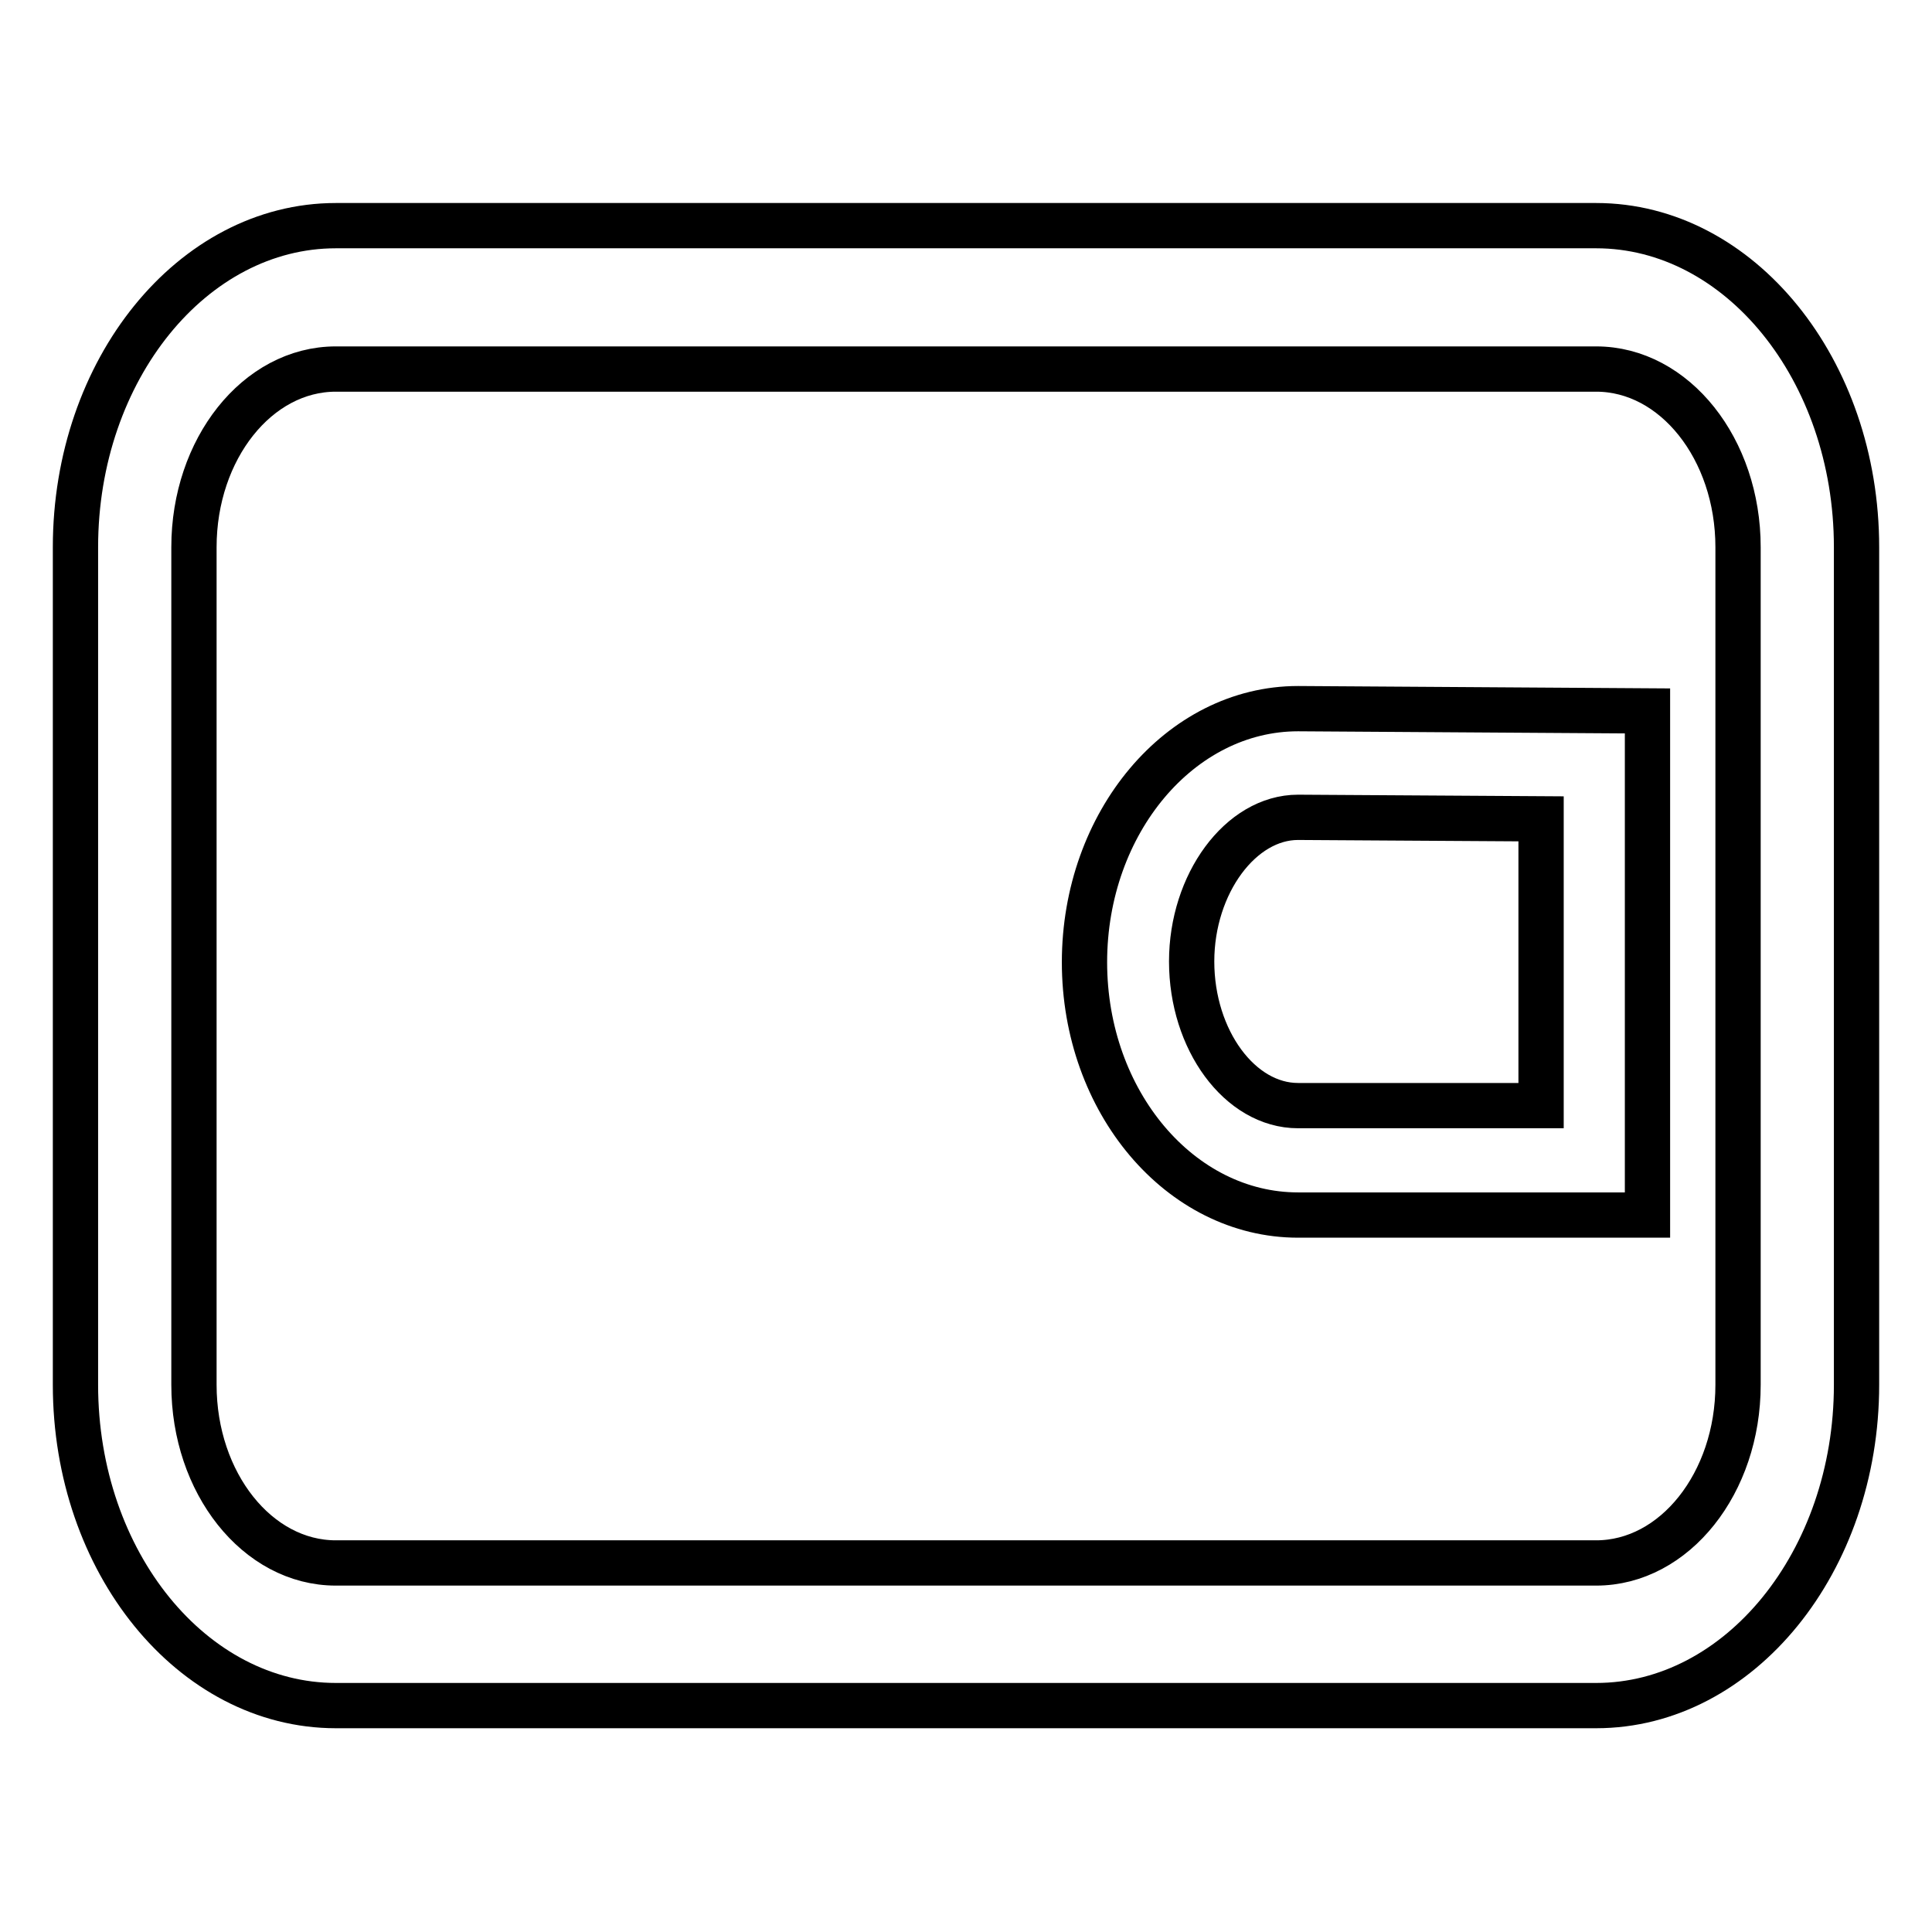
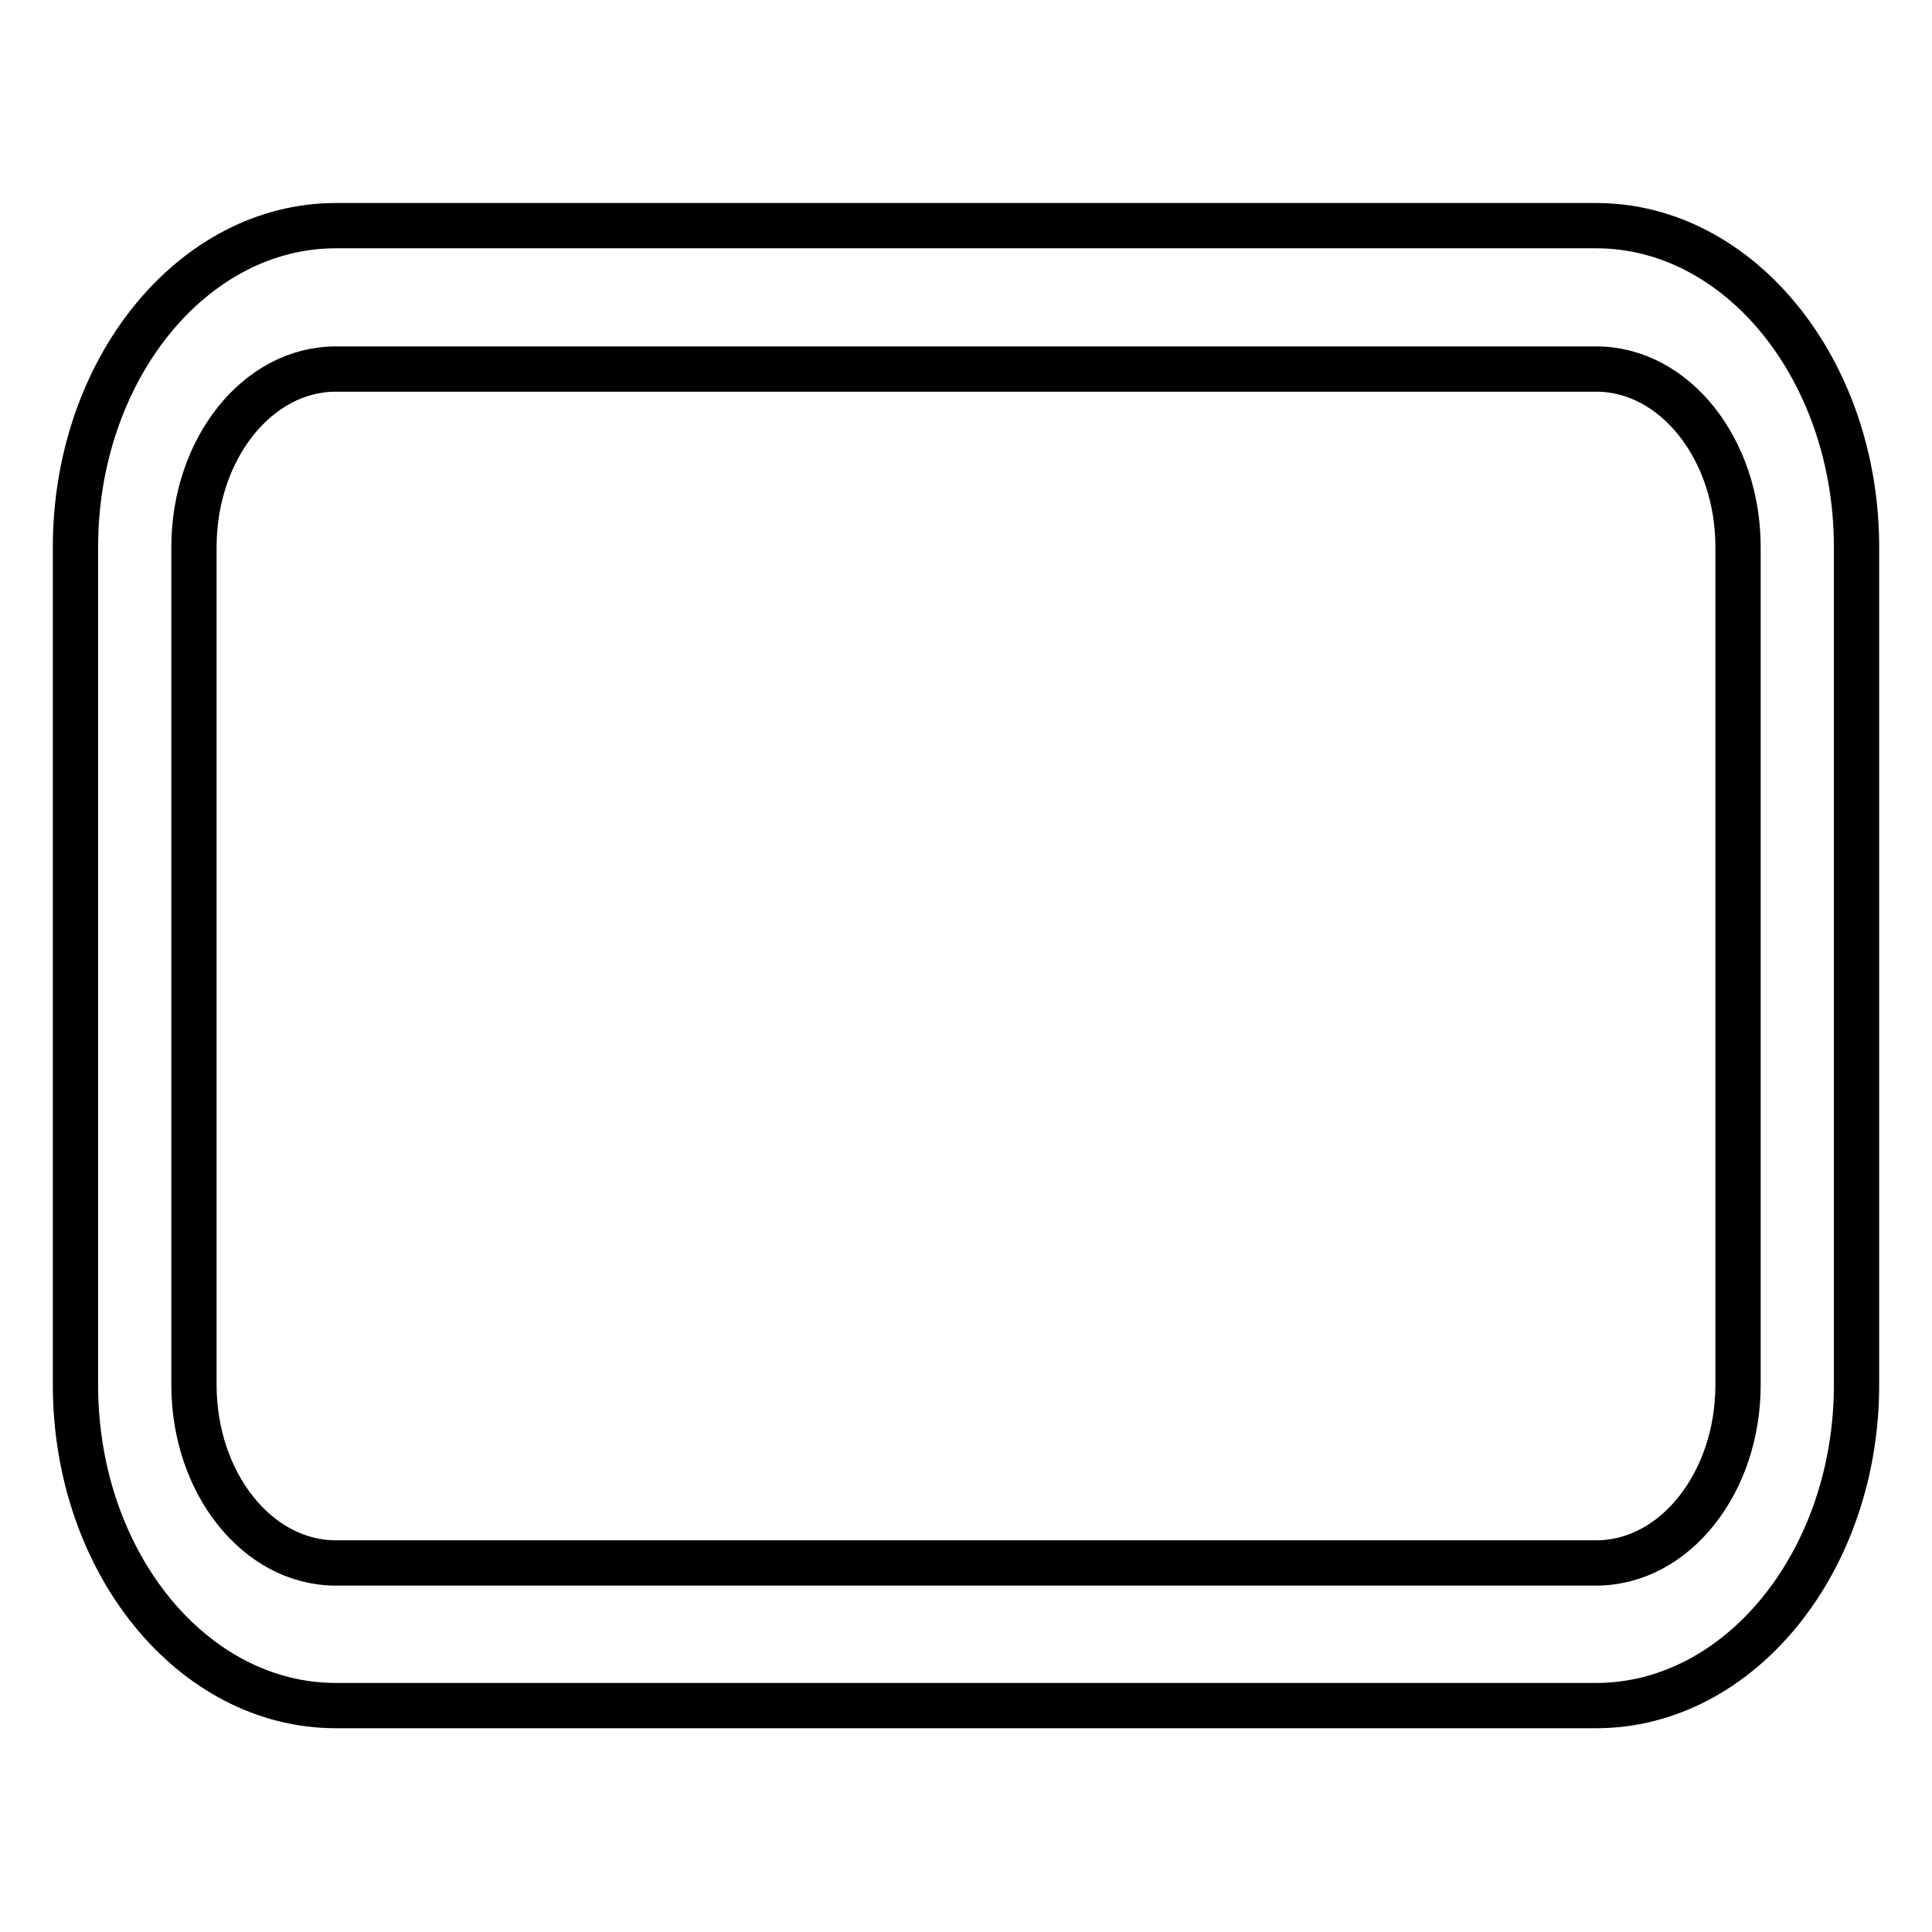
<svg xmlns="http://www.w3.org/2000/svg" version="1.1" x="0px" y="0px" viewBox="0 0 256 256" enable-background="new 0 0 256 256" xml:space="preserve">
  <g>
    <path stroke-width="6" fill-opacity="0" stroke="#000000" d="M211.5,29.9h-167C25.5,29.9,10,49,10,72.5v111c0,23.5,15.5,42.5,34.5,42.5h167c19,0,34.5-19.1,34.5-42.5 v-111C246,49,230.5,29.9,211.5,29.9z M230.3,183.5c0,13-8.4,23.6-18.8,23.6h-167c-10.4,0-18.8-10.6-18.8-23.6v-111 c0-13,8.4-23.6,18.8-23.6h167c10.4,0,18.8,10.6,18.8,23.6V183.5z" />
-     <path stroke-width="6" fill-opacity="0" stroke="#000000" d="M143.7,127.5c0,18.5,12.7,33.5,28.3,33.5h46.3V94.2L172,93.9C156.4,93.9,143.7,109,143.7,127.5z  M204.2,146.5H172c-7.7,0-14.1-8.7-14.1-19.1c0-10.3,6.5-19.1,14.1-19.1l32.2,0.2V146.5L204.2,146.5z" />
  </g>
</svg>